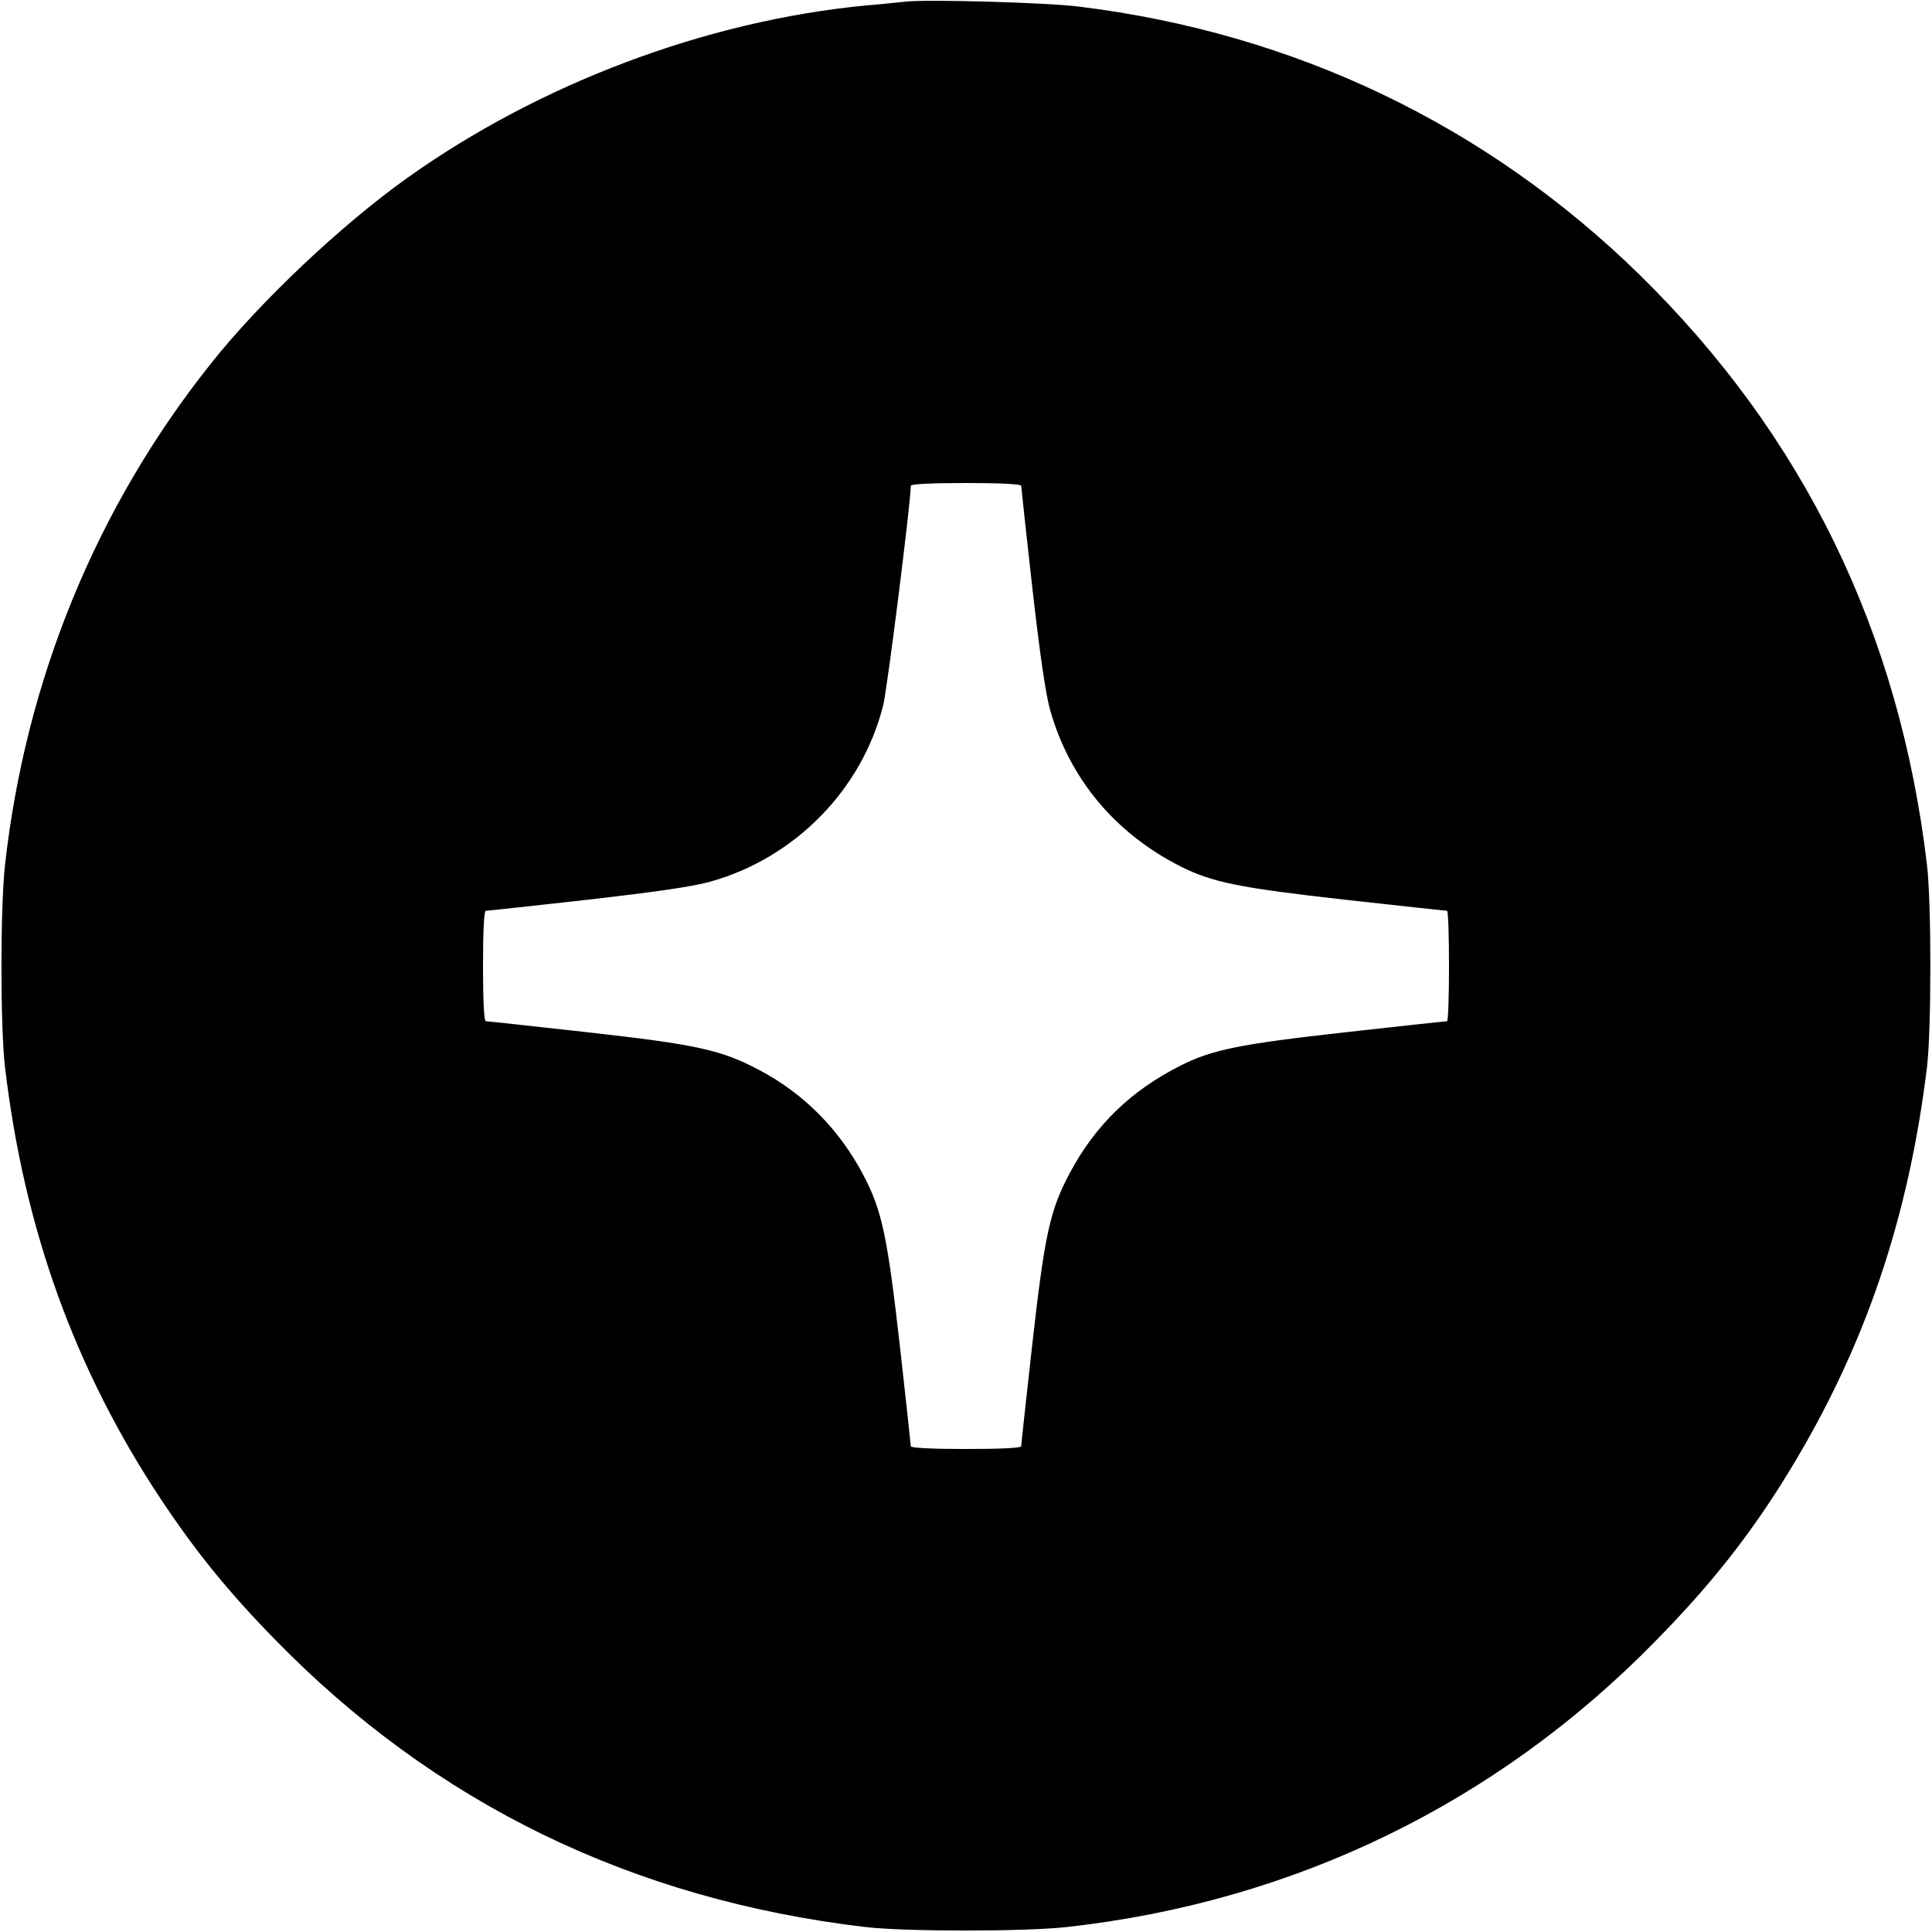
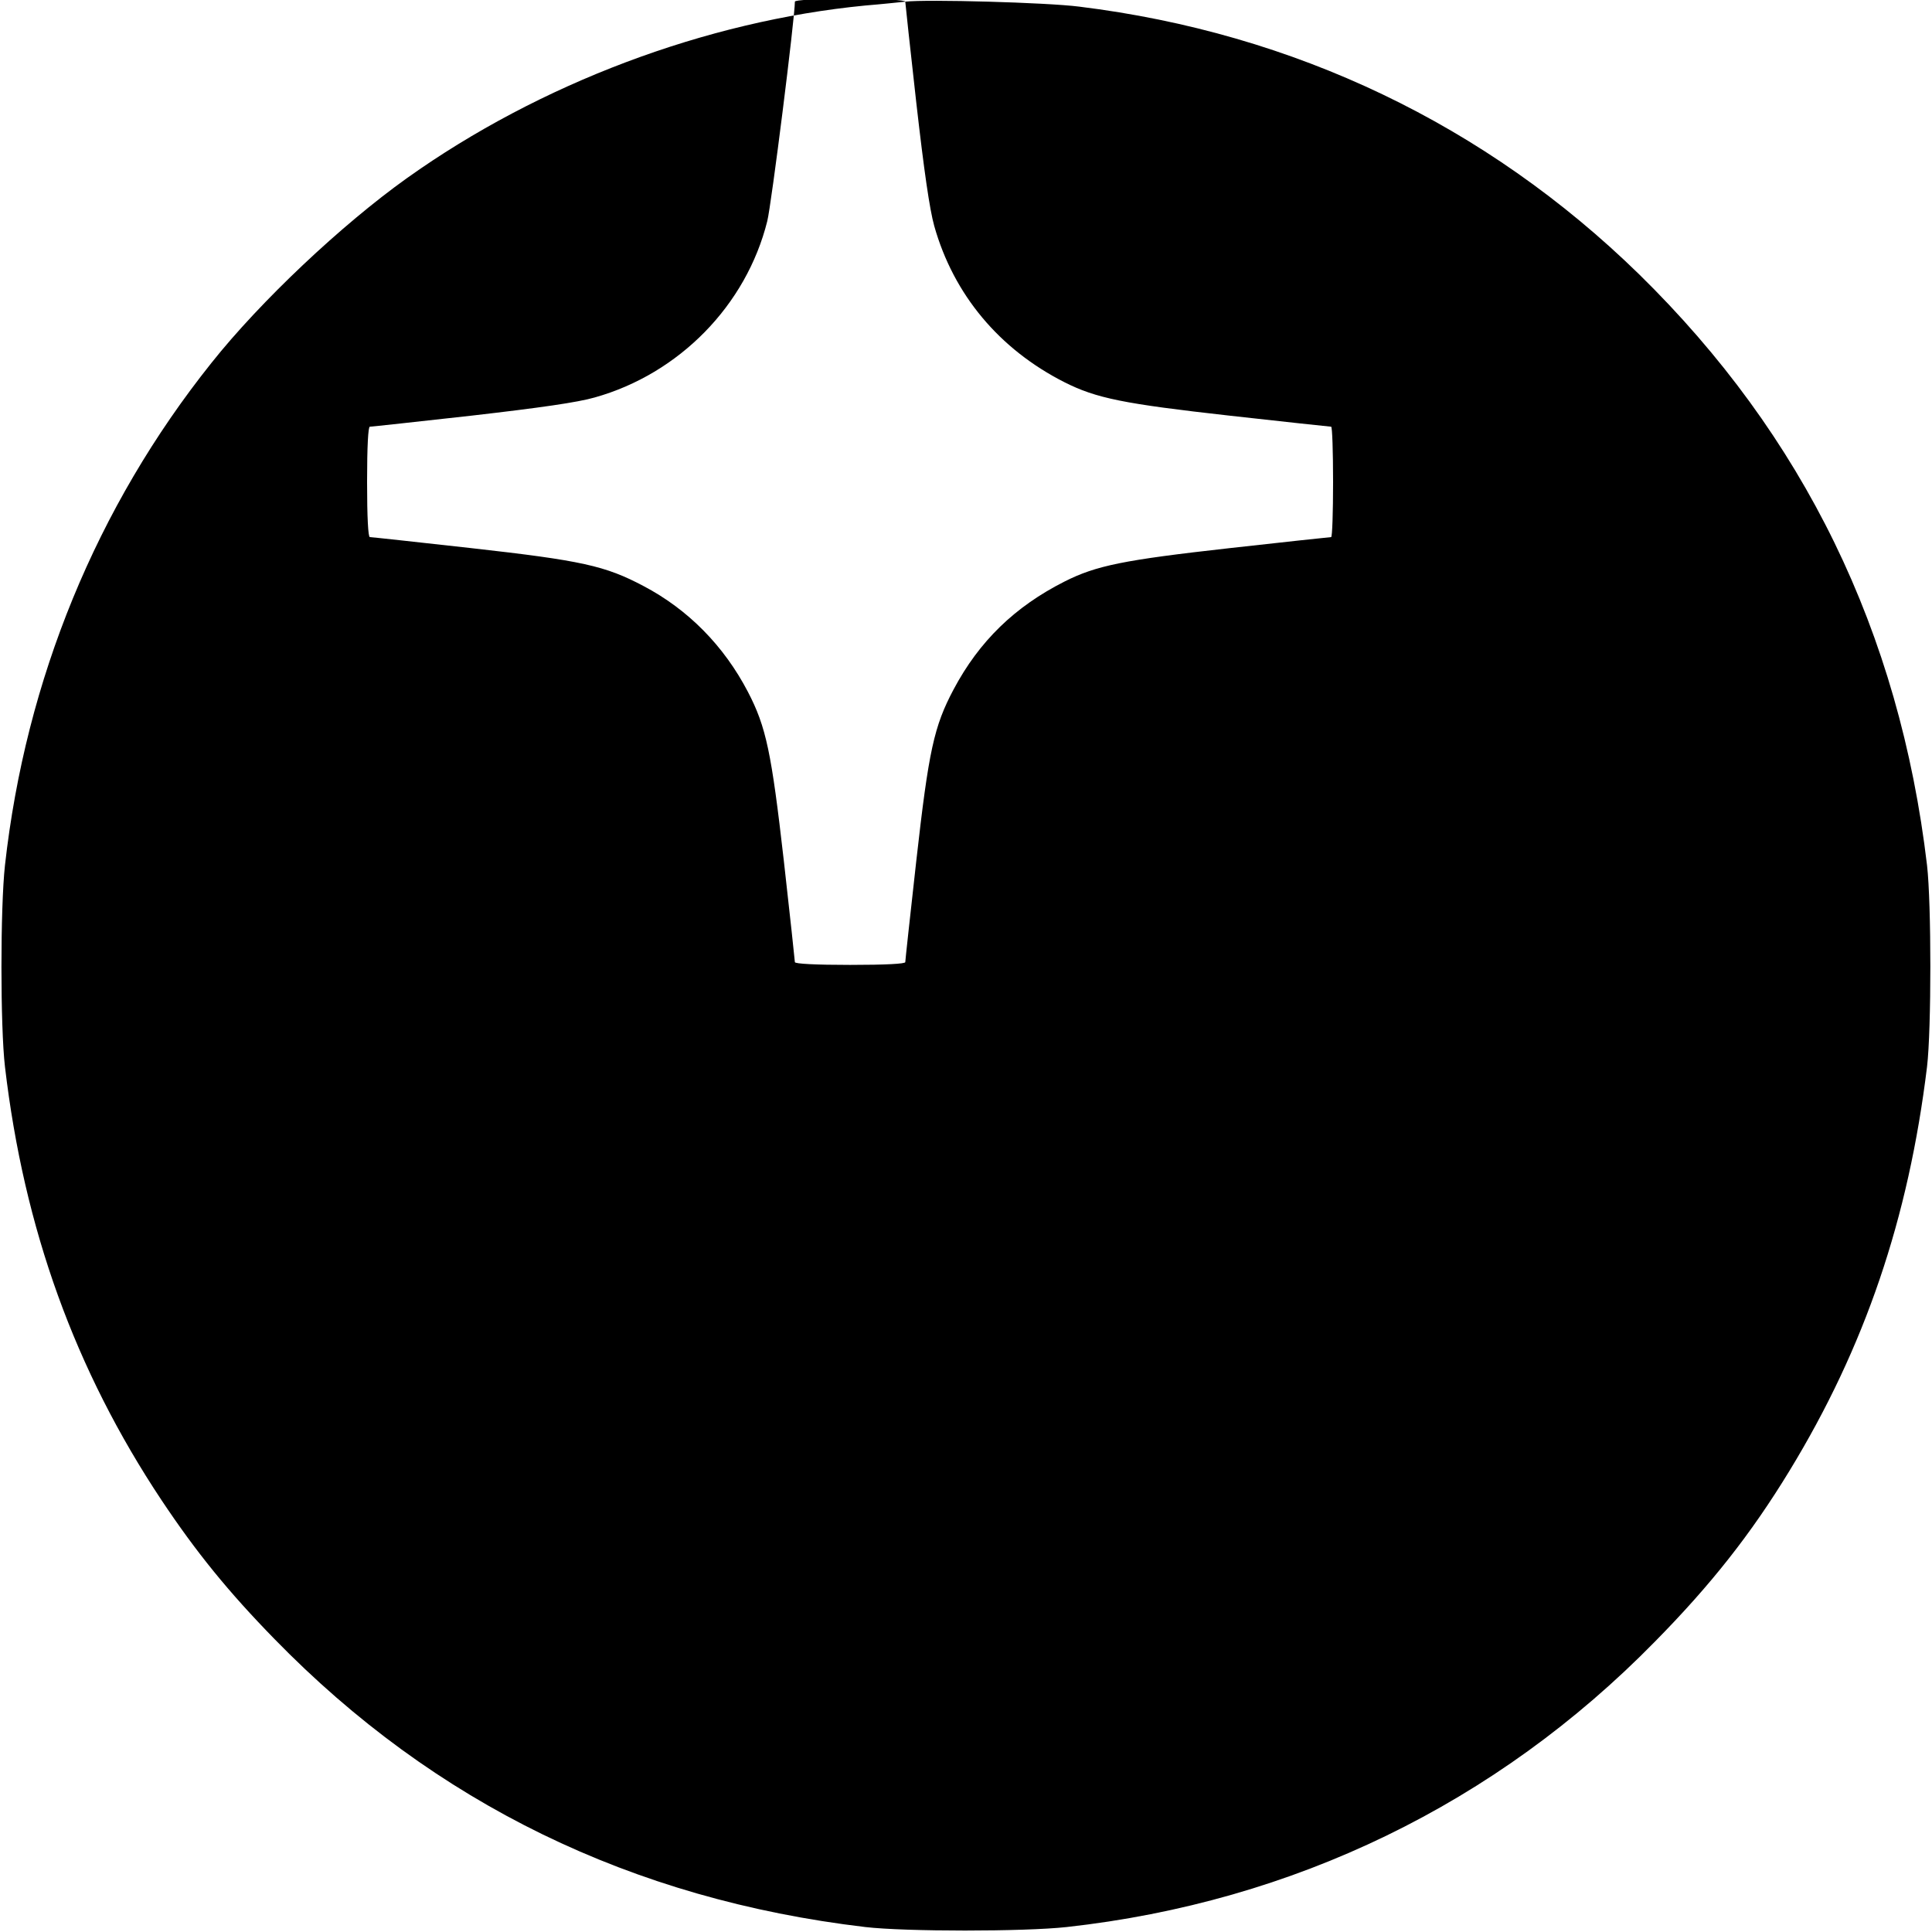
<svg xmlns="http://www.w3.org/2000/svg" version="1.0" width="700pt" height="700pt" viewBox="0 0 700 700" preserveAspectRatio="xMidYMid meet">
  <g transform="translate(0,700) scale(0.1,-0.1)" fill="#000000" stroke="none">
-     <path d="M3280 6994 c-19 -2 -84 -9 -145 -14 -578 -56 -1180 -283 -1660 -625 -237 -169 -531 -446 -709 -670 -416 -521 -673 -1147 -748 -1820 -17 -154 -17 -585 0 -730 69 -588 254 -1099 567 -1570 126 -189 242 -332 410 -504 580 -595 1295 -943 2140 -1043 145 -17 576 -17 730 0 822 91 1556 447 2131 1034 203 206 348 390 487 618 274 449 432 915 499 1465 16 135 16 591 0 730 -100 846 -447 1557 -1043 2141 -555 542 -1249 874 -2029 970 -117 15 -553 27 -630 18z m420 -1754 c0 -5 18 -171 40 -367 28 -246 48 -385 65 -446 70 -248 235 -446 472 -566 115 -58 214 -78 598 -121 198 -22 363 -40 368 -40 4 0 7 -90 7 -200 0 -110 -3 -200 -7 -200 -5 0 -170 -18 -368 -40 -384 -43 -483 -63 -598 -121 -180 -91 -309 -216 -402 -391 -71 -134 -90 -220 -135 -620 -22 -197 -40 -362 -40 -368 0 -6 -69 -10 -200 -10 -125 0 -200 4 -200 10 0 5 -18 171 -40 367 -45 394 -64 485 -130 612 -87 167 -217 299 -379 384 -138 73 -222 92 -623 137 -197 22 -362 40 -368 40 -6 0 -10 70 -10 200 0 130 4 200 10 200 6 0 171 18 368 40 252 29 384 48 447 66 306 86 549 334 625 639 15 60 100 736 100 795 0 6 73 10 200 10 125 0 200 -4 200 -10z" />
+     <path d="M3280 6994 c-19 -2 -84 -9 -145 -14 -578 -56 -1180 -283 -1660 -625 -237 -169 -531 -446 -709 -670 -416 -521 -673 -1147 -748 -1820 -17 -154 -17 -585 0 -730 69 -588 254 -1099 567 -1570 126 -189 242 -332 410 -504 580 -595 1295 -943 2140 -1043 145 -17 576 -17 730 0 822 91 1556 447 2131 1034 203 206 348 390 487 618 274 449 432 915 499 1465 16 135 16 591 0 730 -100 846 -447 1557 -1043 2141 -555 542 -1249 874 -2029 970 -117 15 -553 27 -630 18z c0 -5 18 -171 40 -367 28 -246 48 -385 65 -446 70 -248 235 -446 472 -566 115 -58 214 -78 598 -121 198 -22 363 -40 368 -40 4 0 7 -90 7 -200 0 -110 -3 -200 -7 -200 -5 0 -170 -18 -368 -40 -384 -43 -483 -63 -598 -121 -180 -91 -309 -216 -402 -391 -71 -134 -90 -220 -135 -620 -22 -197 -40 -362 -40 -368 0 -6 -69 -10 -200 -10 -125 0 -200 4 -200 10 0 5 -18 171 -40 367 -45 394 -64 485 -130 612 -87 167 -217 299 -379 384 -138 73 -222 92 -623 137 -197 22 -362 40 -368 40 -6 0 -10 70 -10 200 0 130 4 200 10 200 6 0 171 18 368 40 252 29 384 48 447 66 306 86 549 334 625 639 15 60 100 736 100 795 0 6 73 10 200 10 125 0 200 -4 200 -10z" />
  </g>
</svg>